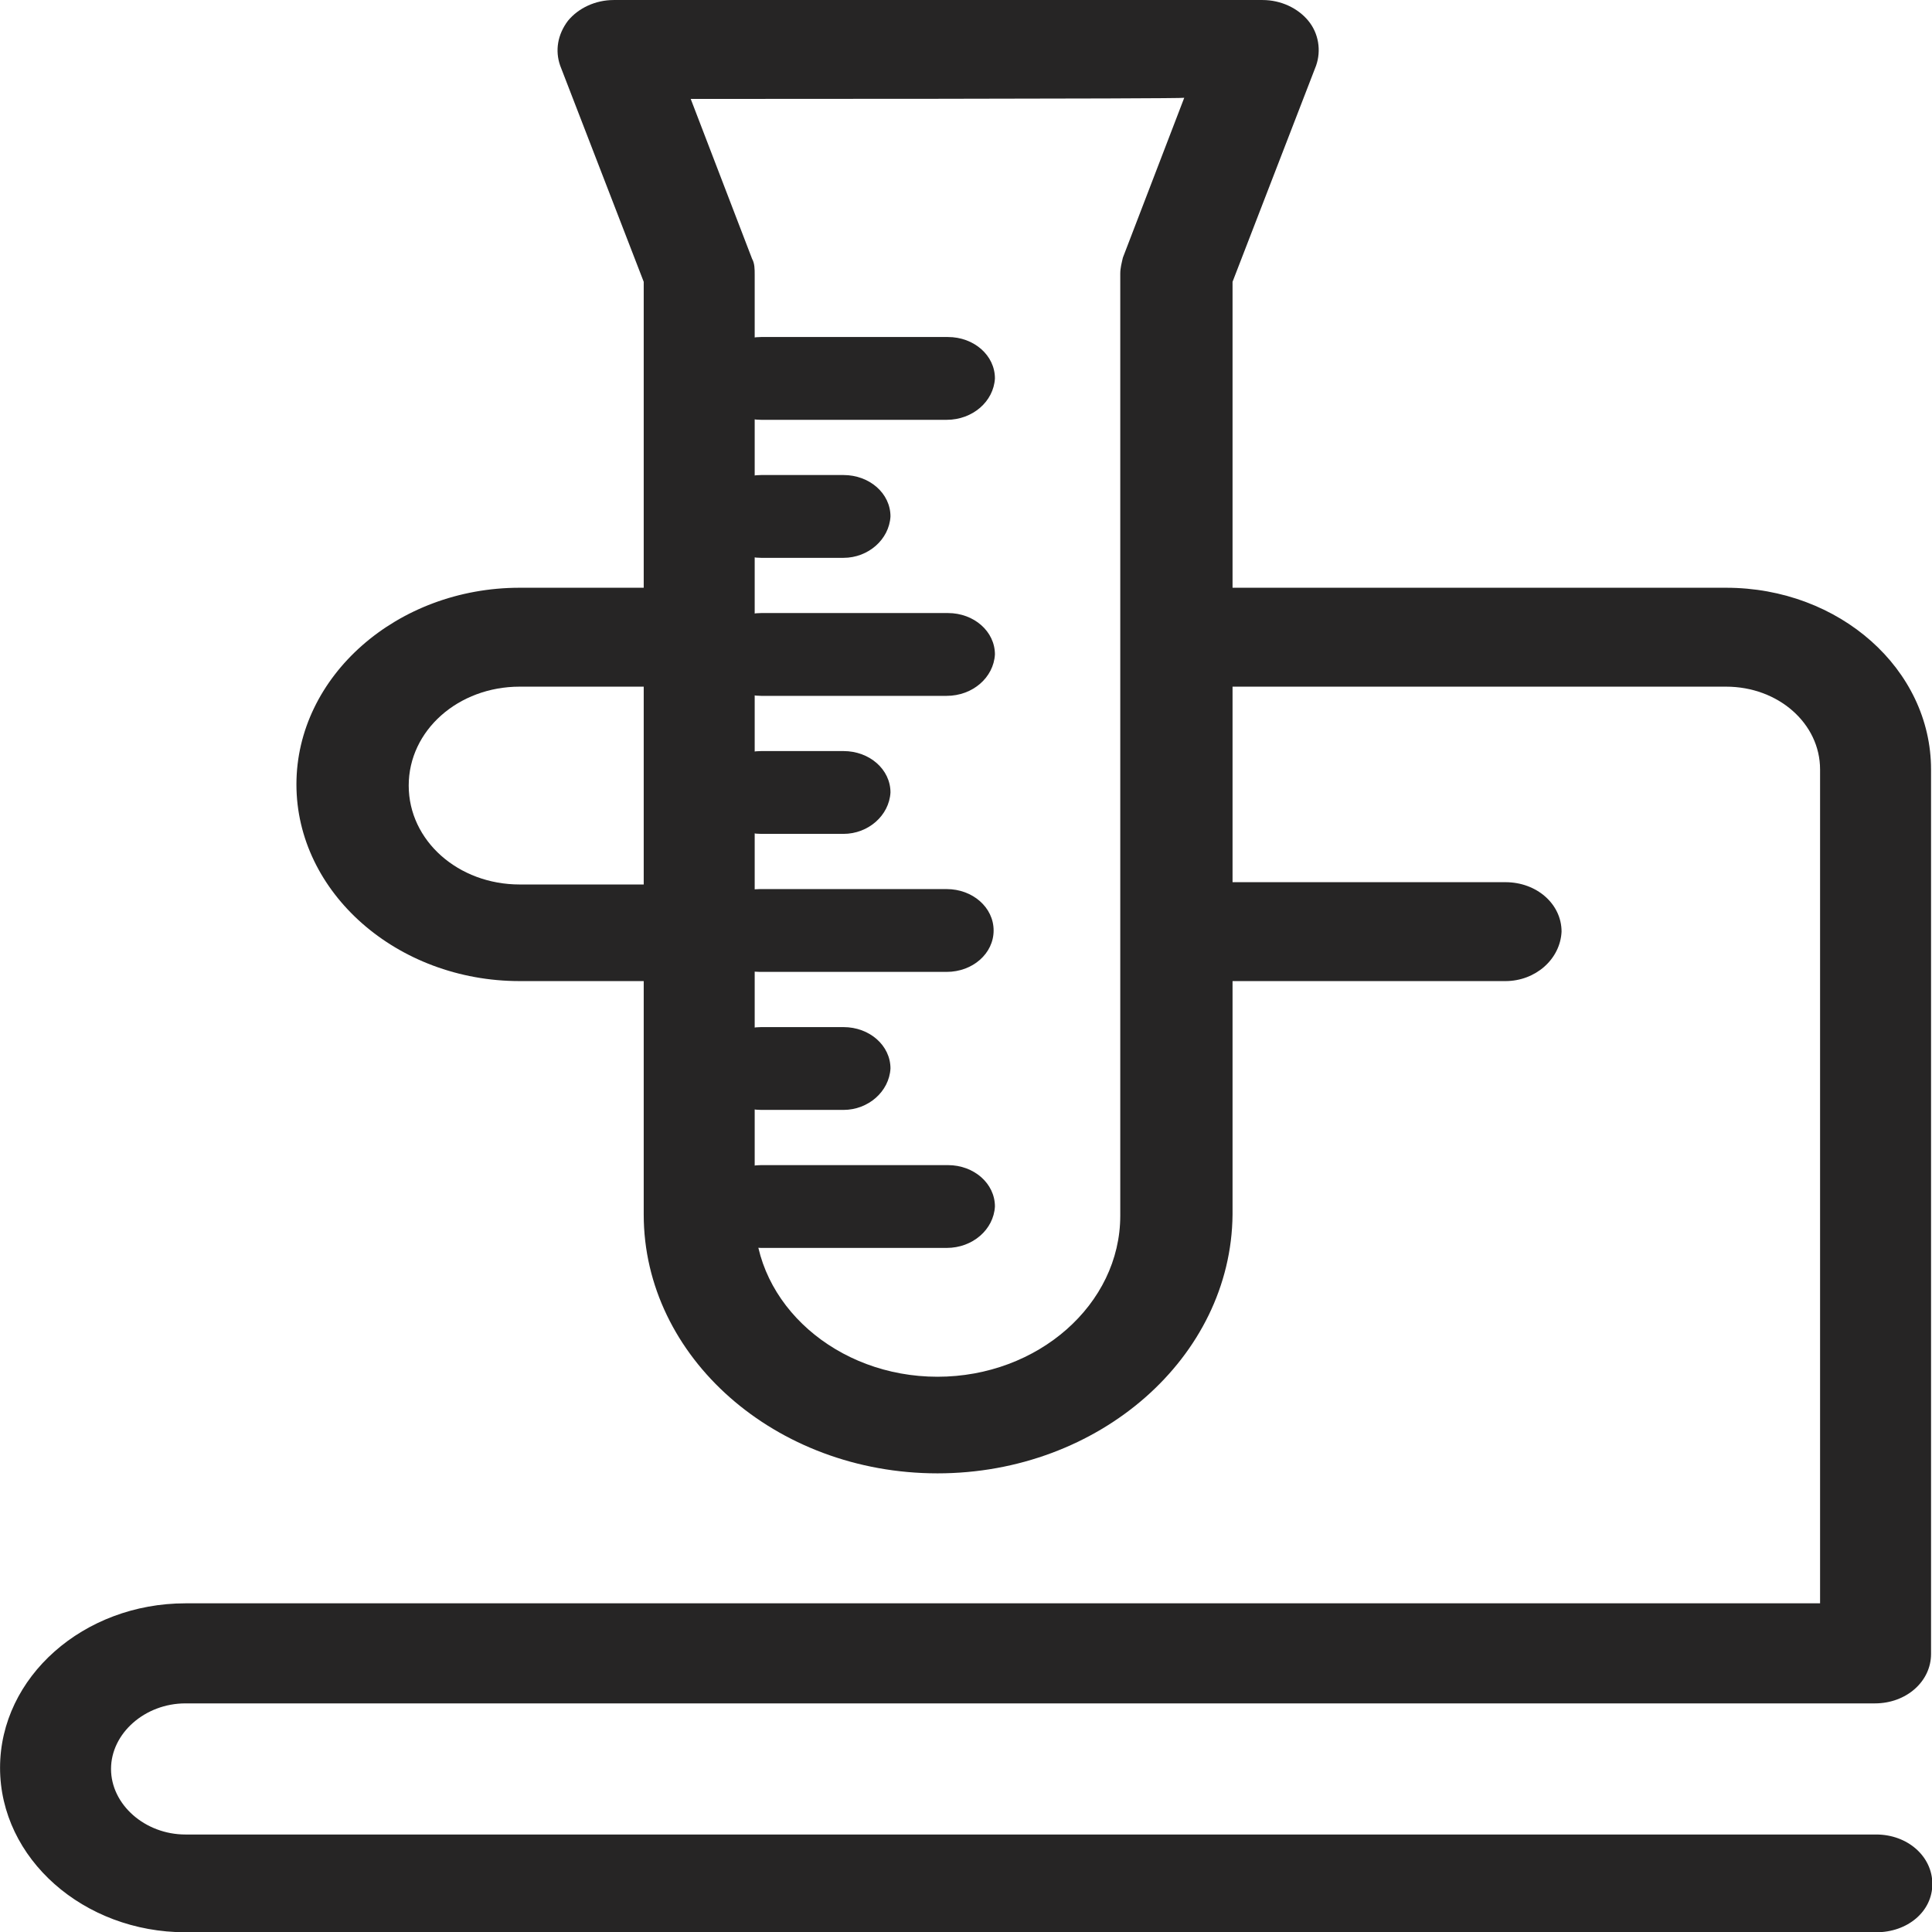
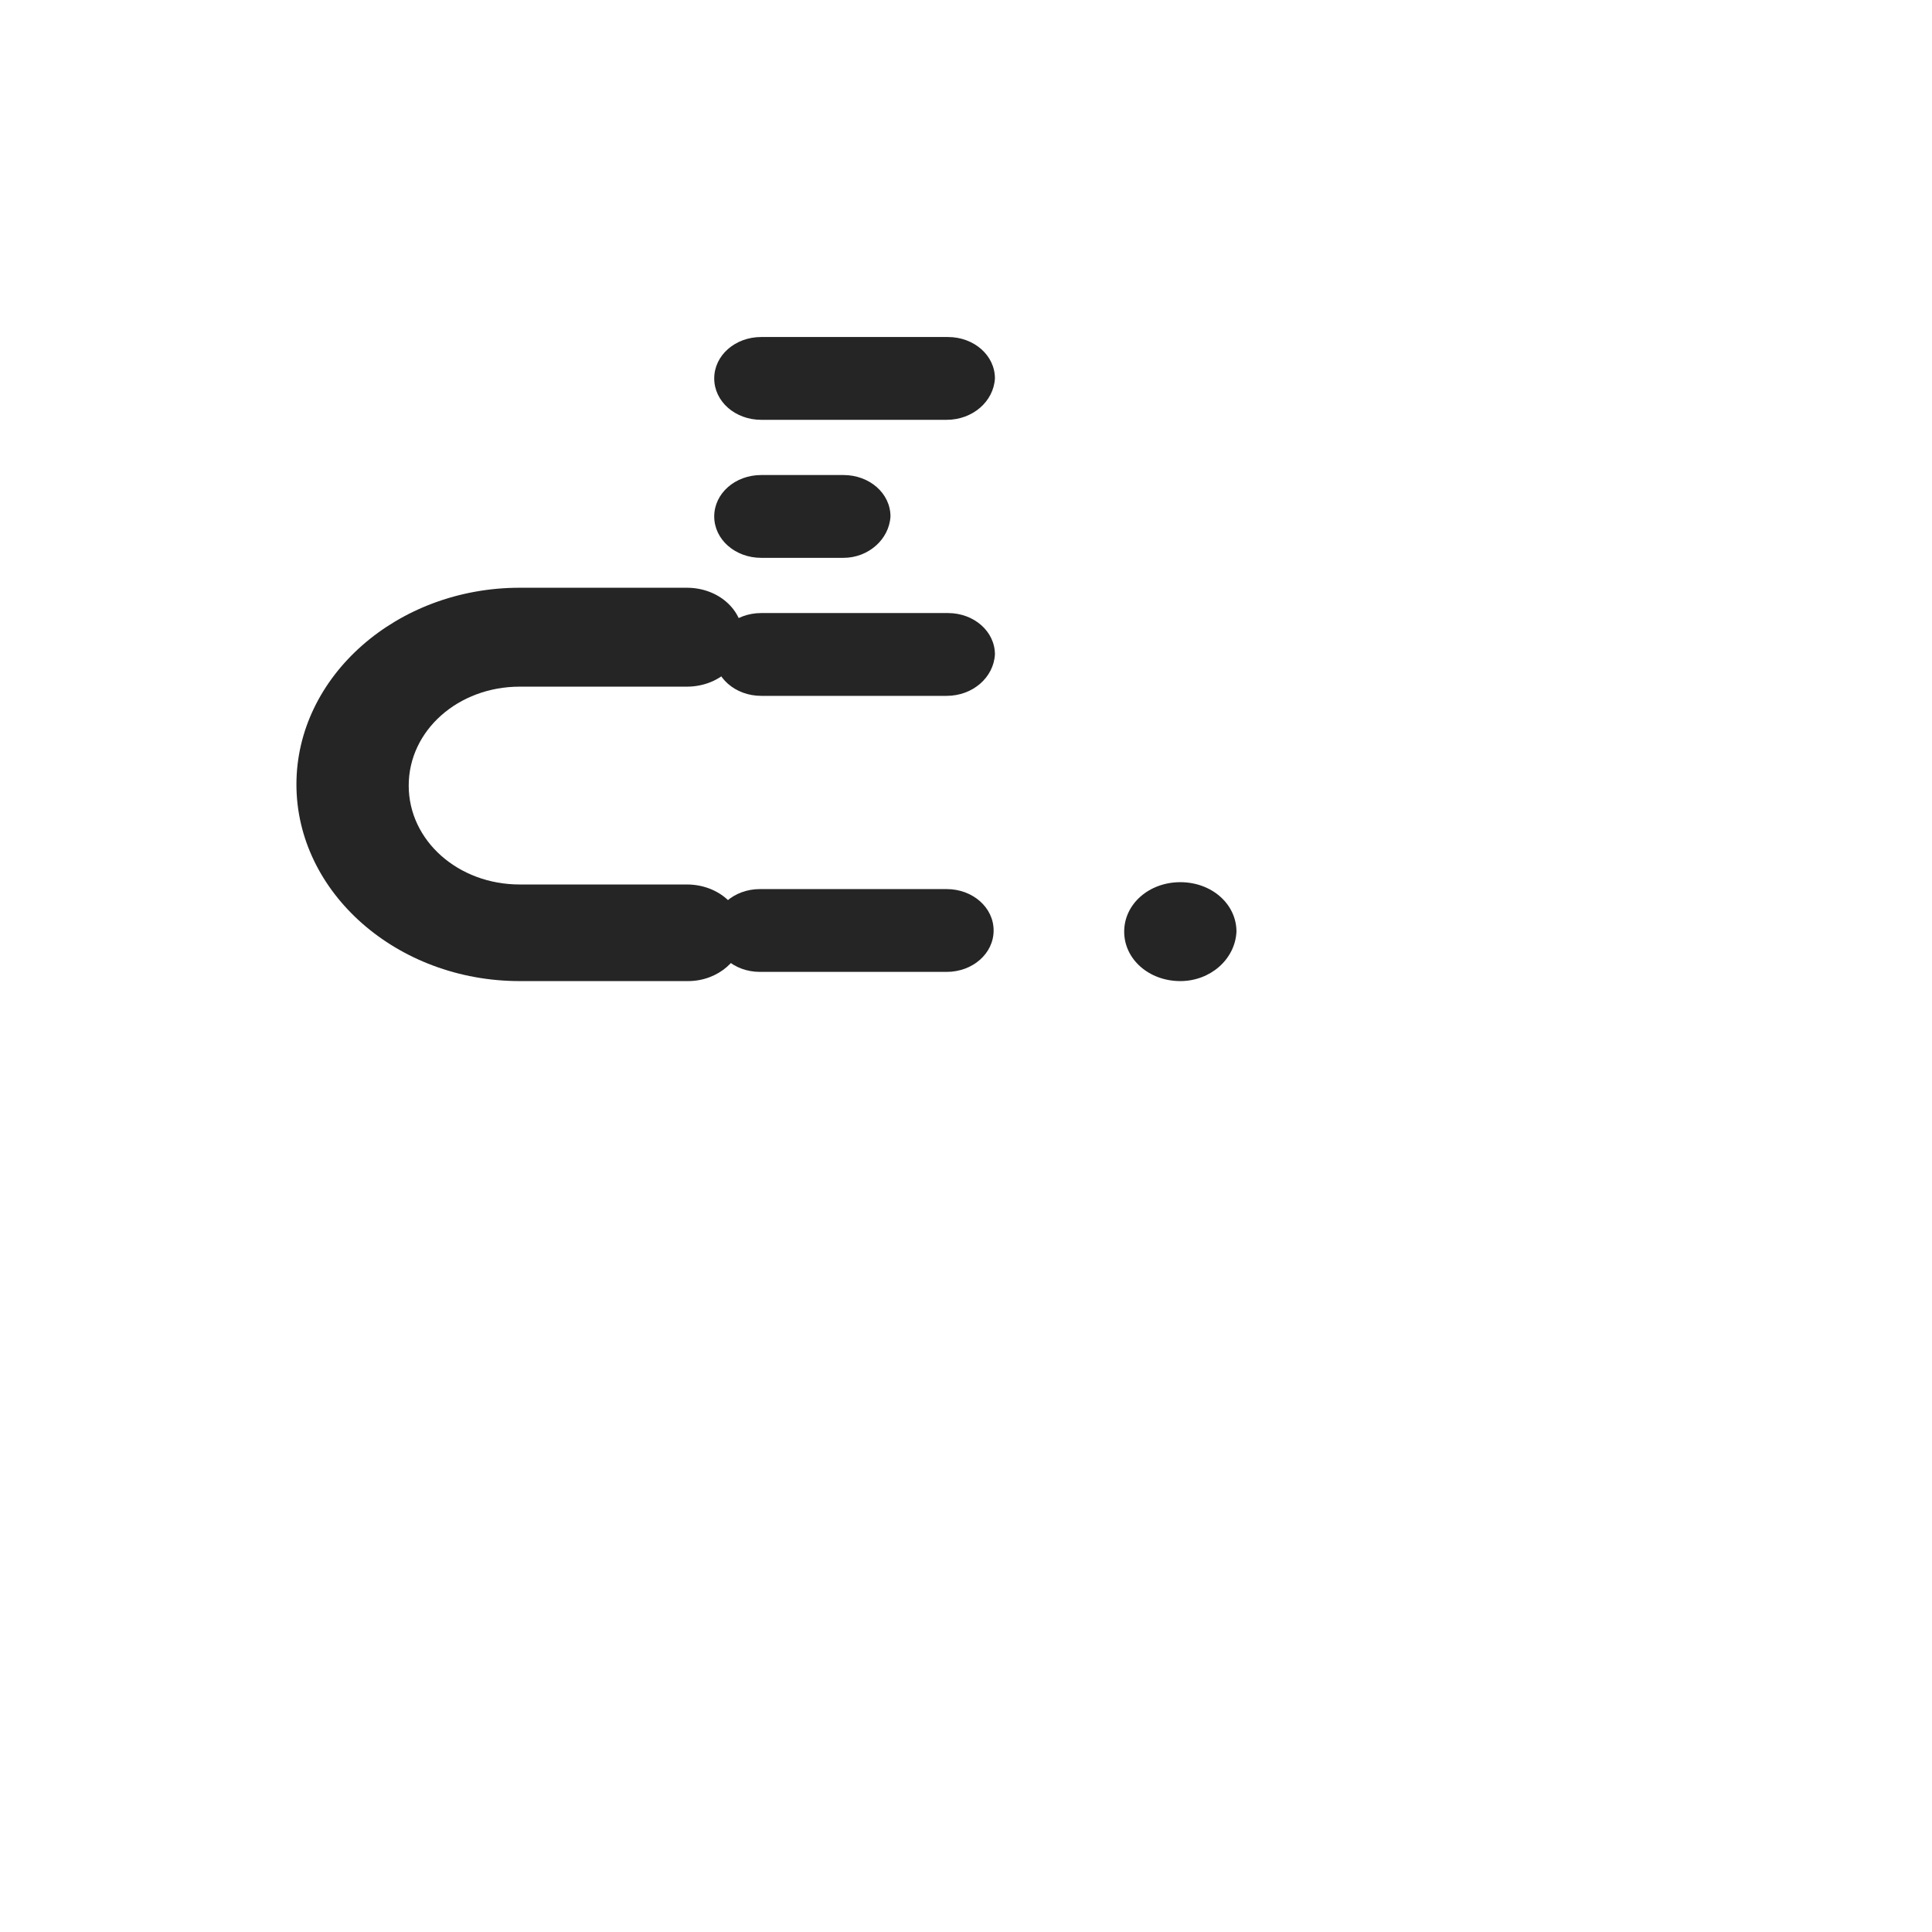
<svg xmlns="http://www.w3.org/2000/svg" width="200" height="200" viewBox="0,0,256,256">
  <g fill="#262525" fill-rule="nonzero" stroke="none" stroke-width="1" stroke-linecap="butt" stroke-linejoin="miter" stroke-miterlimit="10" stroke-dasharray="" stroke-dashoffset="0" font-family="none" font-weight="none" font-size="none" text-anchor="none" style="mix-blend-mode: normal">
    <g transform="translate(-44.973,-24.381) scale(1.73,1.524)">
      <g>
        <path d="M98.5,52.5h-14.2c-2,0 -3.6,-1.6 -3.6,-3.6c0,-2 1.6,-3.6 3.6,-3.6h14.3c2,0 3.6,1.6 3.6,3.6c-0.1,2 -1.7,3.6 -3.7,3.6z" />
        <path d="M90.6,64.5h-6.3c-2,0 -3.6,-1.6 -3.6,-3.6c0,-2 1.6,-3.6 3.6,-3.6h6.3c2,0 3.6,1.6 3.6,3.6c-0.1,2 -1.7,3.6 -3.6,3.6z" />
        <path d="M98.5,76.5h-14.2c-2,0 -3.6,-1.6 -3.6,-3.6c0,-2 1.6,-3.6 3.6,-3.6h14.3c2,0 3.6,1.6 3.6,3.6c-0.1,2 -1.7,3.6 -3.7,3.6z" />
-         <path d="M90.6,88.5h-6.3c-2,0 -3.6,-1.6 -3.6,-3.6c0,-2 1.6,-3.6 3.6,-3.6h6.3c2,0 3.6,1.6 3.6,3.6c-0.1,2 -1.7,3.6 -3.6,3.6z" />
        <path d="M98.5,100.5h-14.3c-2,0 -3.6,-1.6 -3.6,-3.6c0,-2 1.6,-3.6 3.6,-3.6h14.3c2,0 3.6,1.6 3.6,3.6c0,2 -1.6,3.6 -3.6,3.6z" />
-         <path d="M90.6,112.5h-6.3c-2,0 -3.6,-1.6 -3.6,-3.6c0,-2 1.6,-3.6 3.6,-3.6h6.3c2,0 3.6,1.6 3.6,3.6c-0.1,2 -1.7,3.6 -3.6,3.6z" />
-         <path d="M98.5,124.5h-14.2c-2,0 -3.6,-1.6 -3.6,-3.6c0,-2 1.6,-3.6 3.6,-3.6h14.3c2,0 3.6,1.6 3.6,3.6c-0.1,2 -1.7,3.6 -3.7,3.6z" />
-         <path d="M97.8,144.1c-12.4,0 -22.5,-10.1 -22.5,-22.5v-81.1l-6.4,-18.8c-0.4,-1.3 -0.2,-2.7 0.6,-3.9c0.8,-1.1 2.1,-1.8 3.5,-1.8h49.7c1.4,0 2.7,0.7 3.5,1.8c0.8,1.1 1,2.6 0.6,3.9l-6.4,18.8v81.1c-0.1,12.4 -10.2,22.5 -22.6,22.5zM78.9,24.6l4.7,13.9c0.2,0.4 0.2,0.9 0.2,1.4v81.8c0,7.7 6.3,14 14,14c7.7,0 14,-6.3 14,-14v-81.9c0,-0.5 0.1,-0.9 0.2,-1.4l4.7,-13.9c0,0.1 -37.8,0.1 -37.8,0.1z" />
        <path d="M78.7,101.3h-12.9c-9.4,0 -17.1,-7.7 -17.1,-17.1c0,-9.4 7.7,-17.1 17.1,-17.1h12.8c2.4,0 4.3,1.9 4.3,4.3c0,2.4 -1.9,4.3 -4.3,4.3h-12.8c-4.7,0 -8.5,3.8 -8.5,8.6c0,4.8 3.8,8.6 8.5,8.6h12.8c2.4,0 4.3,1.9 4.3,4.3c0,2.2 -1.9,4.1 -4.2,4.1z" />
-         <path d="M169.7,184h-129.5c-7.8,0 -14.2,-6.4 -14.2,-14.3c0,-7.9 6.4,-14.3 14.2,-14.3h125.2v-72.5c0,-4 -3.2,-7.2 -7.2,-7.2h-39.8c-2.4,0 -4.3,-1.9 -4.3,-4.3c0,-2.4 1.9,-4.3 4.3,-4.3h39.8c8.7,0 15.7,7.1 15.7,15.8v76.9c0,2.4 -1.9,4.3 -4.3,4.3h-129.4c-3.1,0 -5.7,2.6 -5.7,5.7c0,3.1 2.6,5.7 5.7,5.7h129.5c2.4,0 4.3,1.9 4.3,4.3c0,2.4 -1.9,4.2 -4.3,4.2z" />
-         <path d="M141.3,101.3h-24.9c-2.4,0 -4.3,-1.9 -4.3,-4.3c0,-2.4 1.9,-4.3 4.3,-4.3h24.9c2.4,0 4.3,1.9 4.3,4.3c-0.1,2.4 -2,4.3 -4.3,4.3z" />
+         <path d="M141.3,101.3h-24.9c-2.4,0 -4.3,-1.9 -4.3,-4.3c0,-2.4 1.9,-4.3 4.3,-4.3c2.4,0 4.3,1.9 4.3,4.3c-0.1,2.4 -2,4.3 -4.3,4.3z" />
      </g>
    </g>
  </g>
</svg>